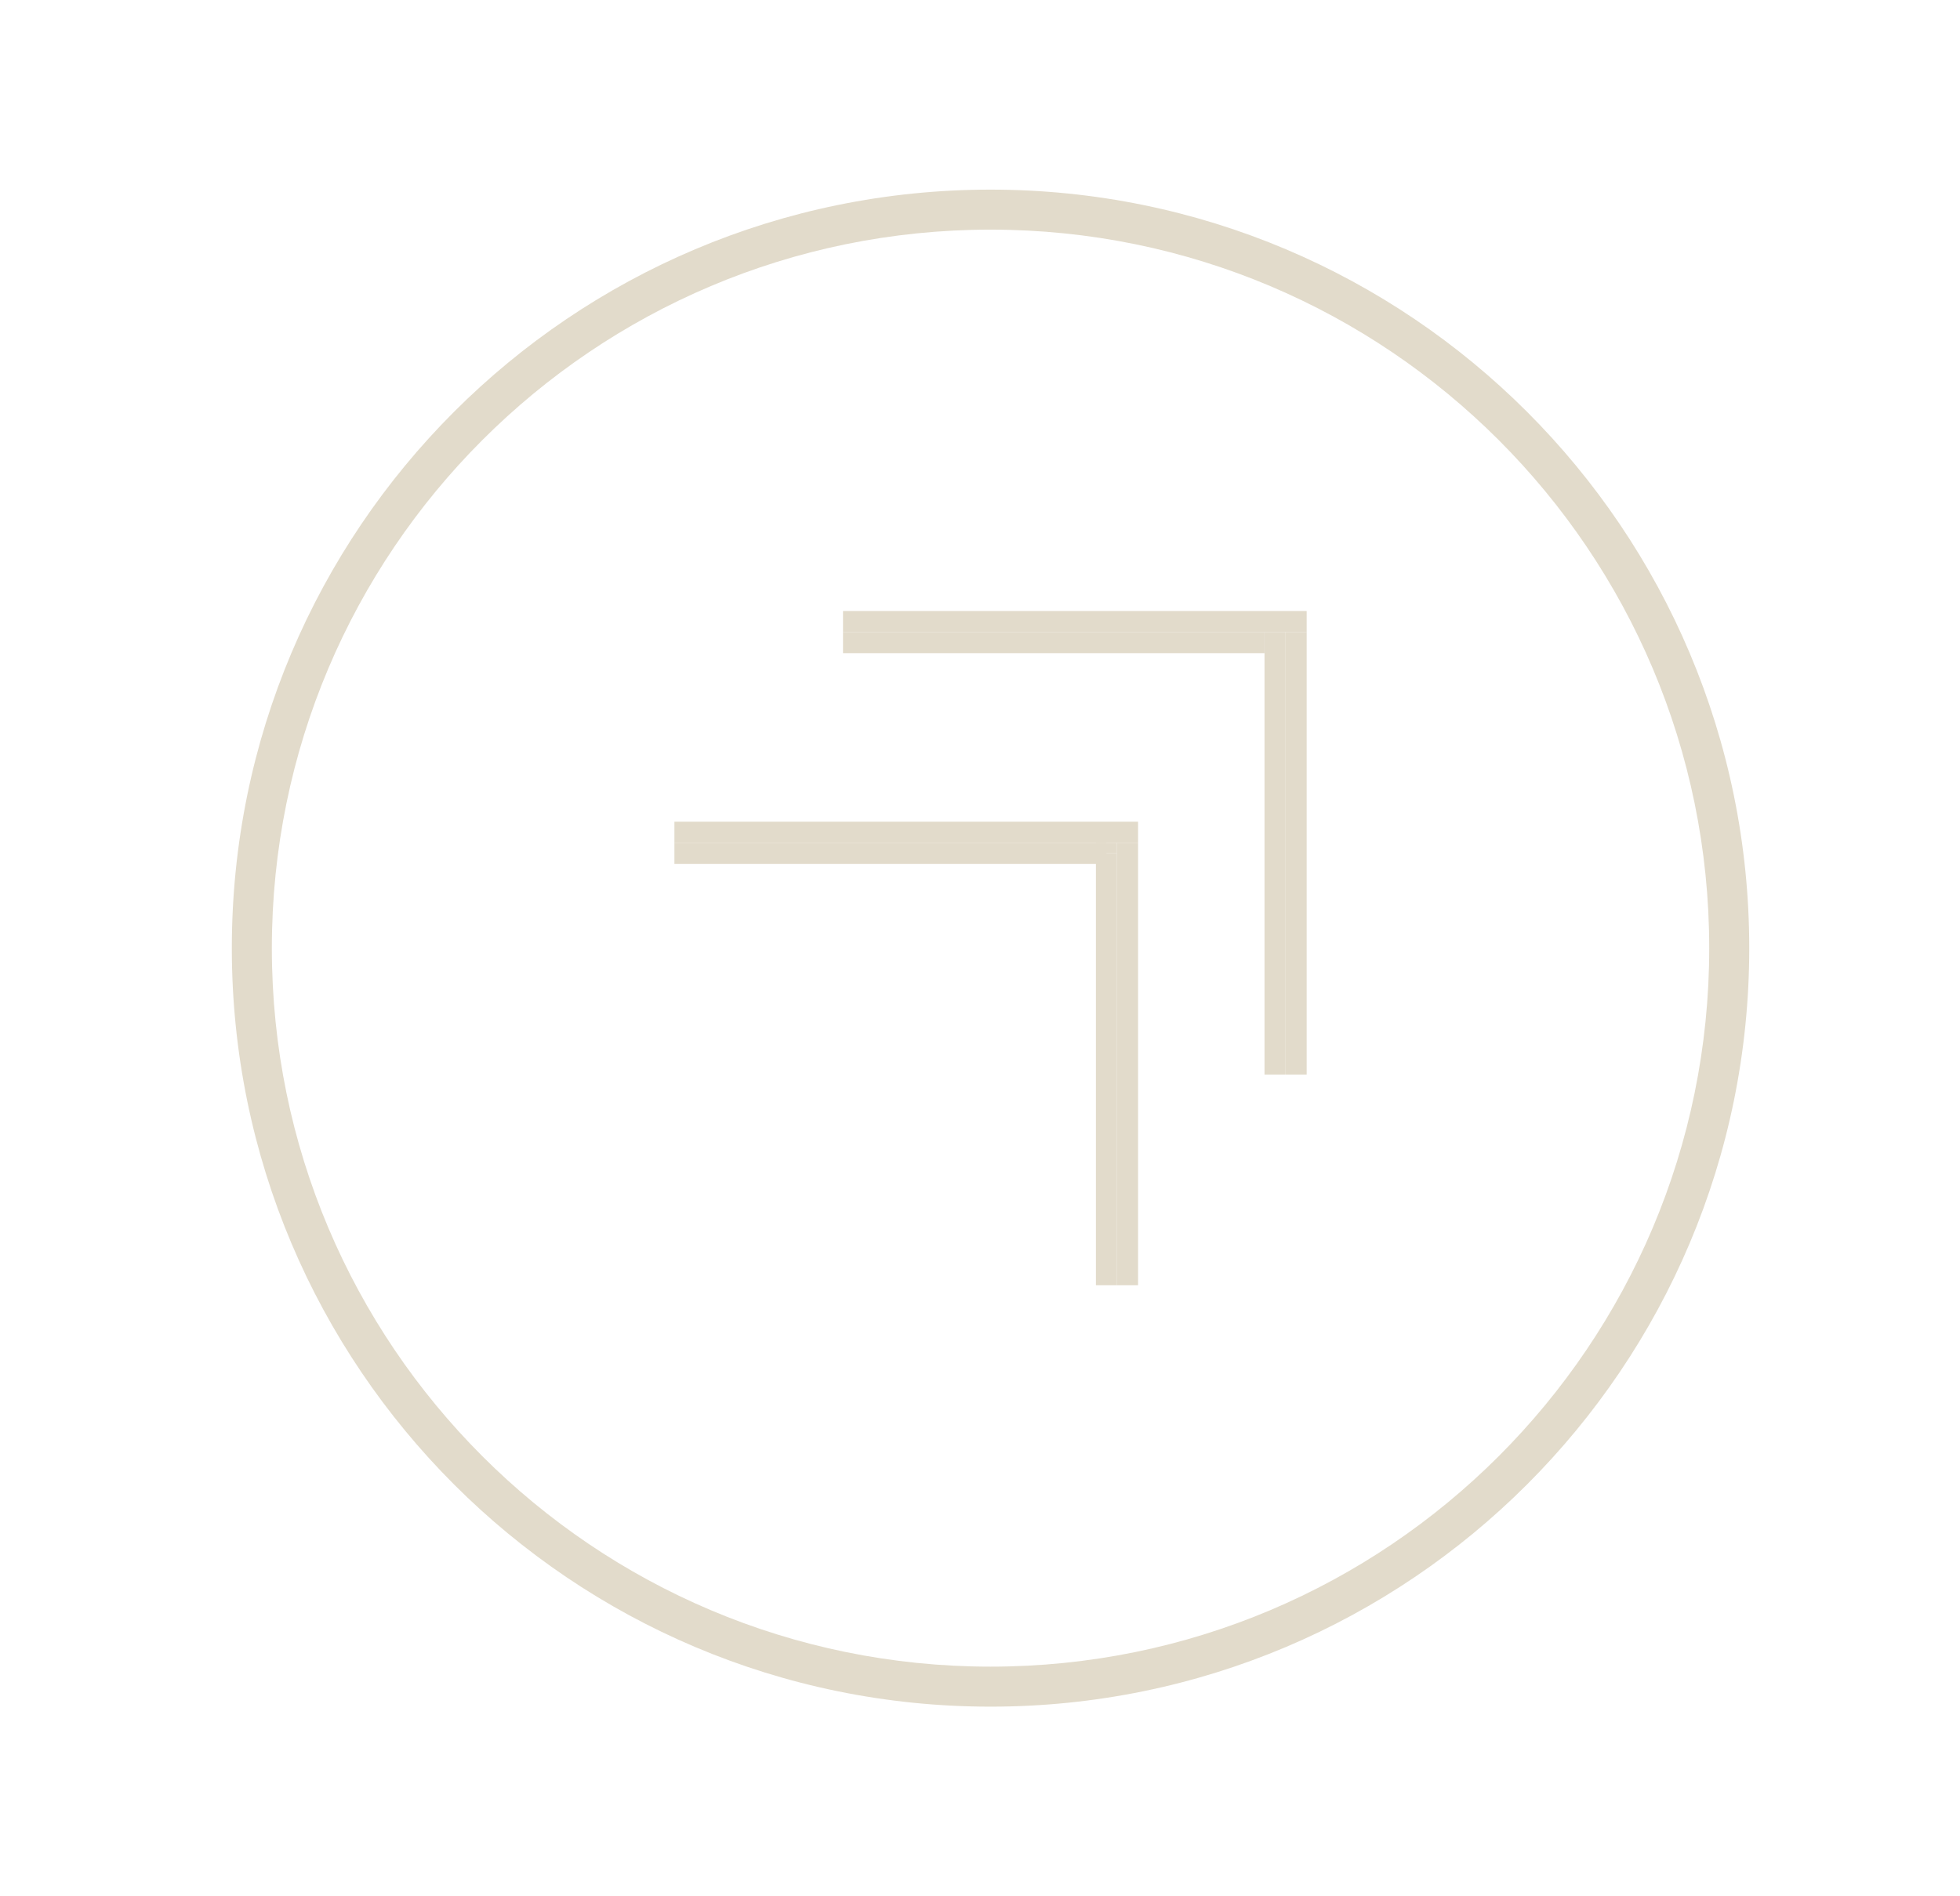
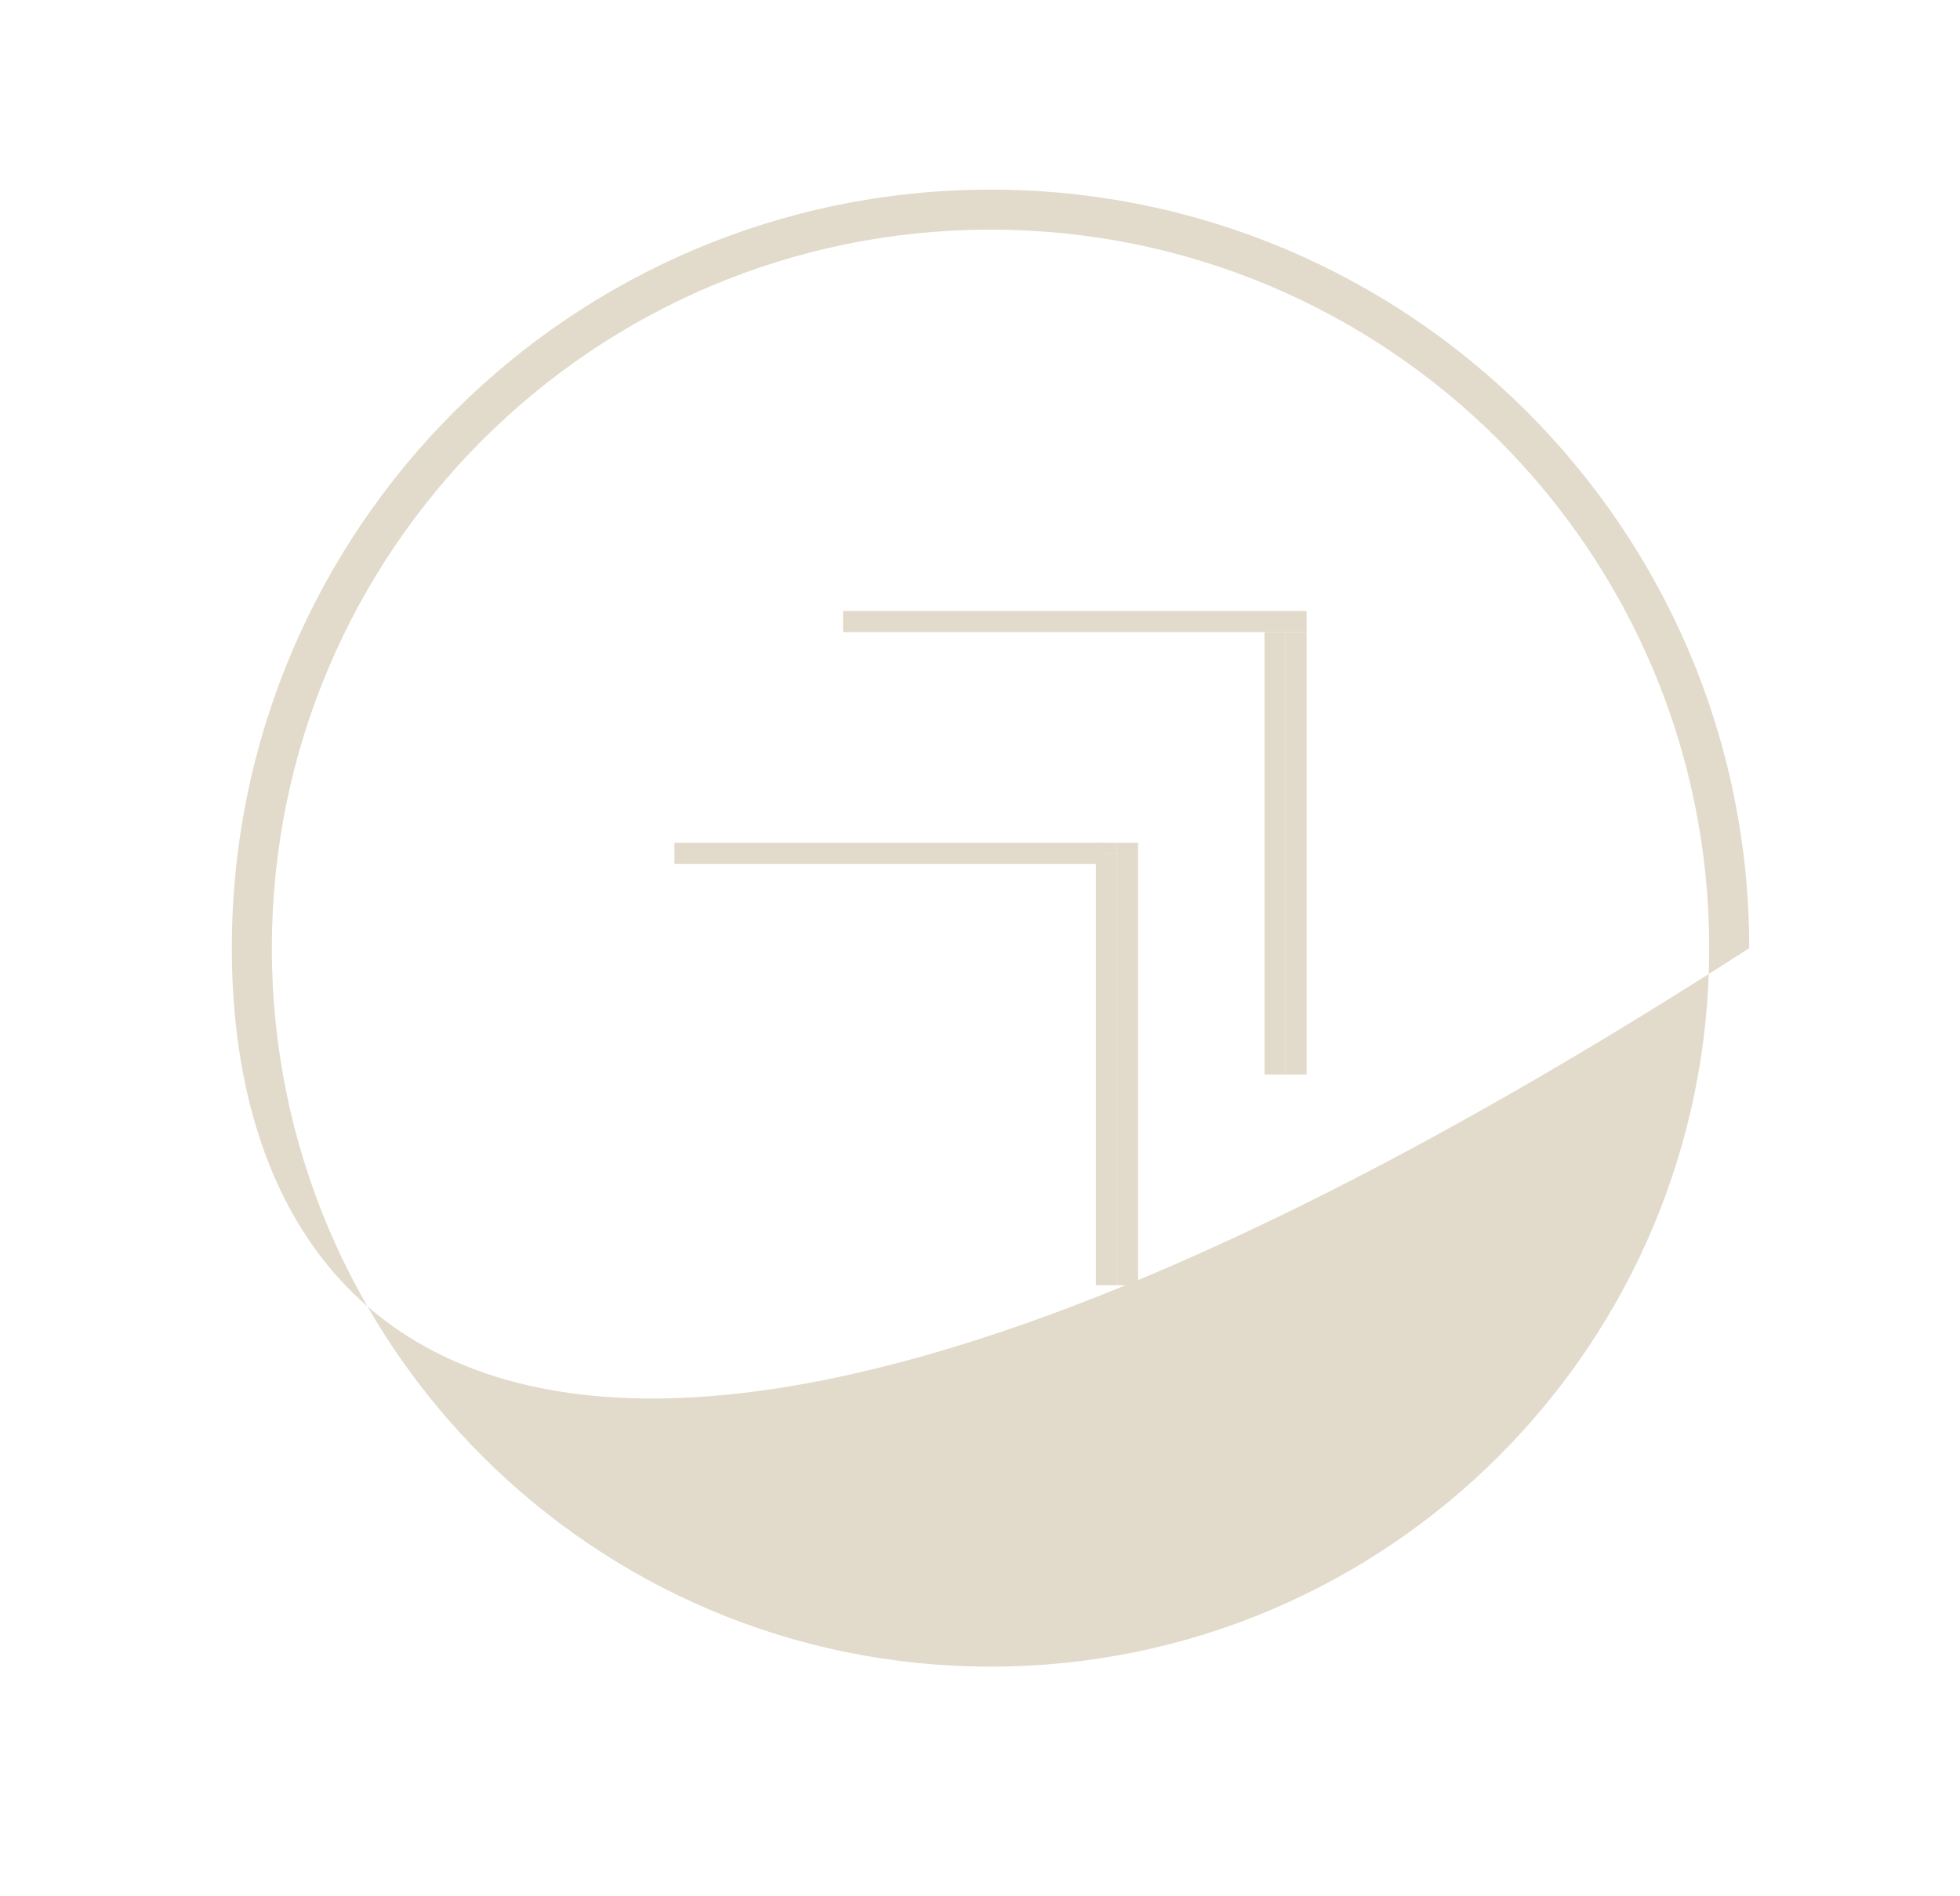
<svg xmlns="http://www.w3.org/2000/svg" width="93" height="90" viewBox="0 0 93 90" fill="none">
  <path d="M40 29.5H62" stroke="#E2DBCB" />
  <path d="M61.5 30V51" stroke="#E2DBCB" />
  <path d="M60.5 51V30" stroke="#E2DBCB" />
-   <path d="M40 30.5H60" stroke="#E2DBCB" />
-   <path d="M32 39.5H54" stroke="#E2DBCB" />
  <path d="M53.5 40V61" stroke="#E2DBCB" />
  <path d="M52.5 61V40.5" stroke="#E2DBCB" />
  <path d="M52.5 40.5C52.1 40.5 38.667 40.5 32 40.5H52.5Z" stroke="#E2DBCB" />
  <path d="M52.5 40.5V40" stroke="#E2DBCB" />
-   <path d="M83 45C83 64.882 66.882 81 47 81C27.118 81 11 64.882 11 45C11 25.118 27.118 9 47 9C66.882 9 83 25.118 83 45ZM12.899 45C12.899 63.834 28.166 79.101 47 79.101C65.834 79.101 81.101 63.834 81.101 45C81.101 26.166 65.834 10.899 47 10.899C28.166 10.899 12.899 26.166 12.899 45Z" fill="#E2DBCB" />
+   <path d="M83 45C27.118 81 11 64.882 11 45C11 25.118 27.118 9 47 9C66.882 9 83 25.118 83 45ZM12.899 45C12.899 63.834 28.166 79.101 47 79.101C65.834 79.101 81.101 63.834 81.101 45C81.101 26.166 65.834 10.899 47 10.899C28.166 10.899 12.899 26.166 12.899 45Z" fill="#E2DBCB" />
</svg>